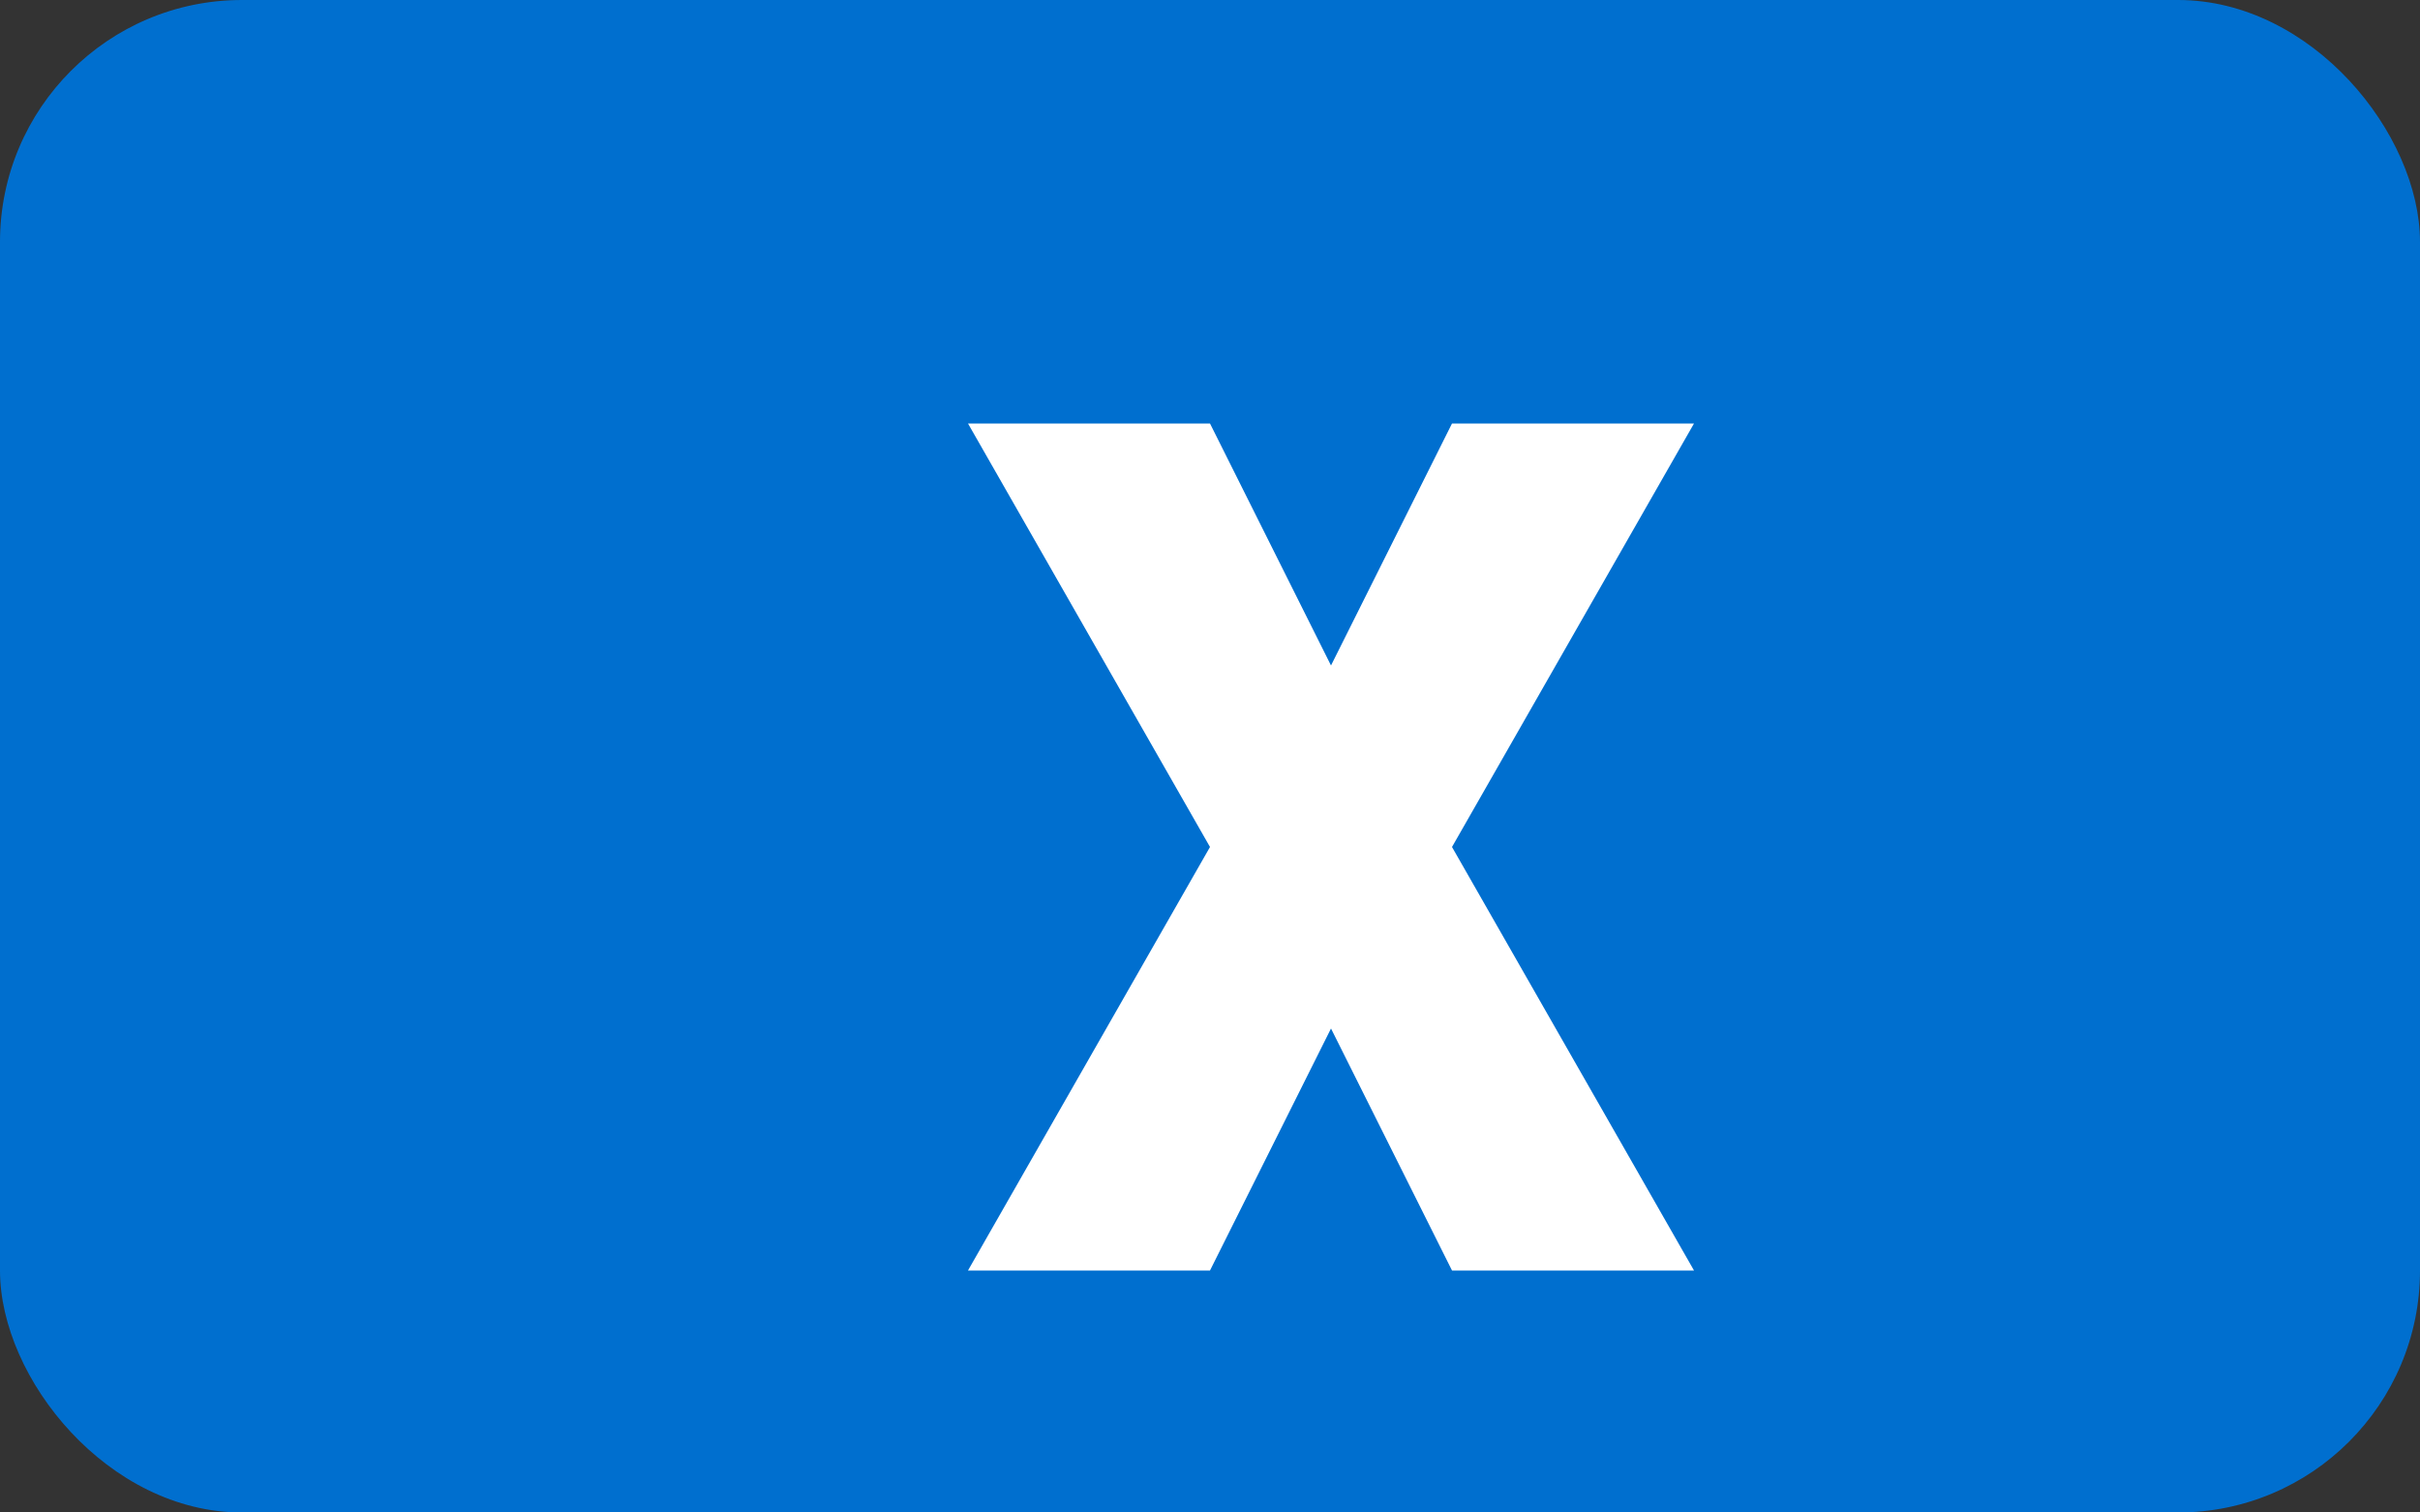
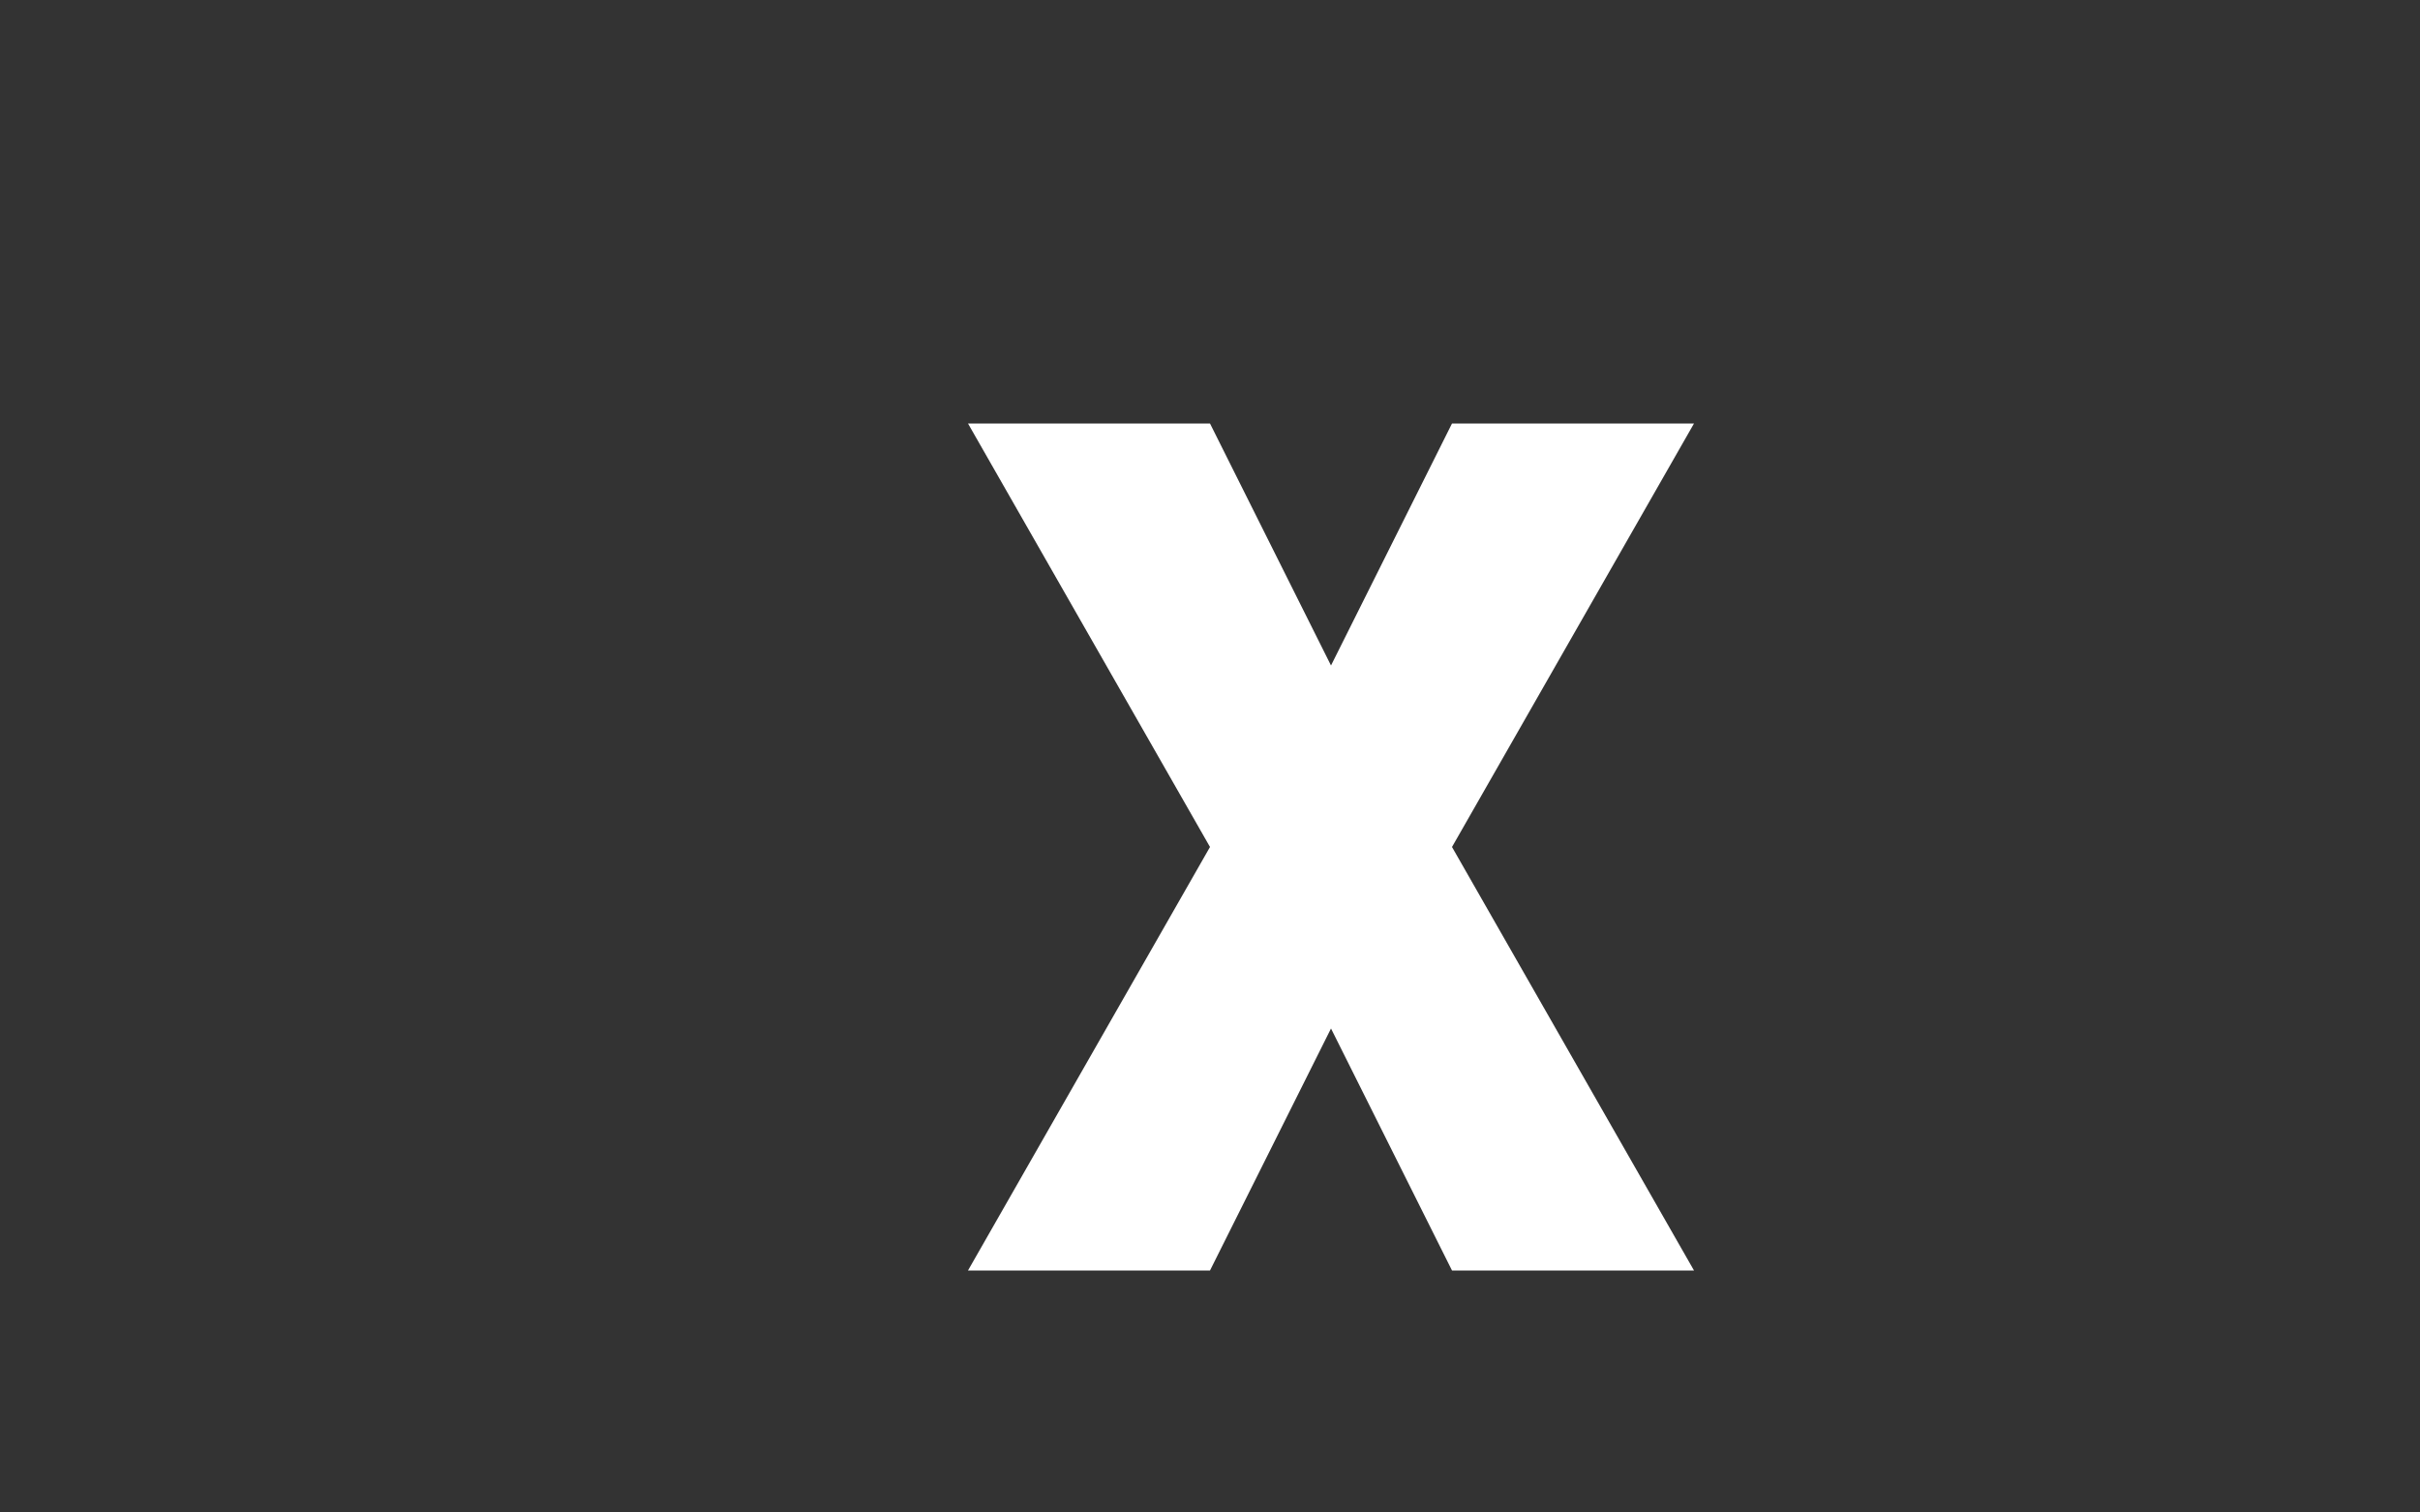
<svg xmlns="http://www.w3.org/2000/svg" width="40" height="25" viewBox="0 0 40 25" fill="none">
  <rect x="0" y="0" width="40" height="25" fill="#333333" stroke="none" />
-   <rect width="40" height="25" rx="4" fill="#006FCF" />
  <path d="M20 7L22 11L24 7H28L24 14L28 21H24L22 17L20 21H16L20 14L16 7H20Z" fill="white" />
</svg>